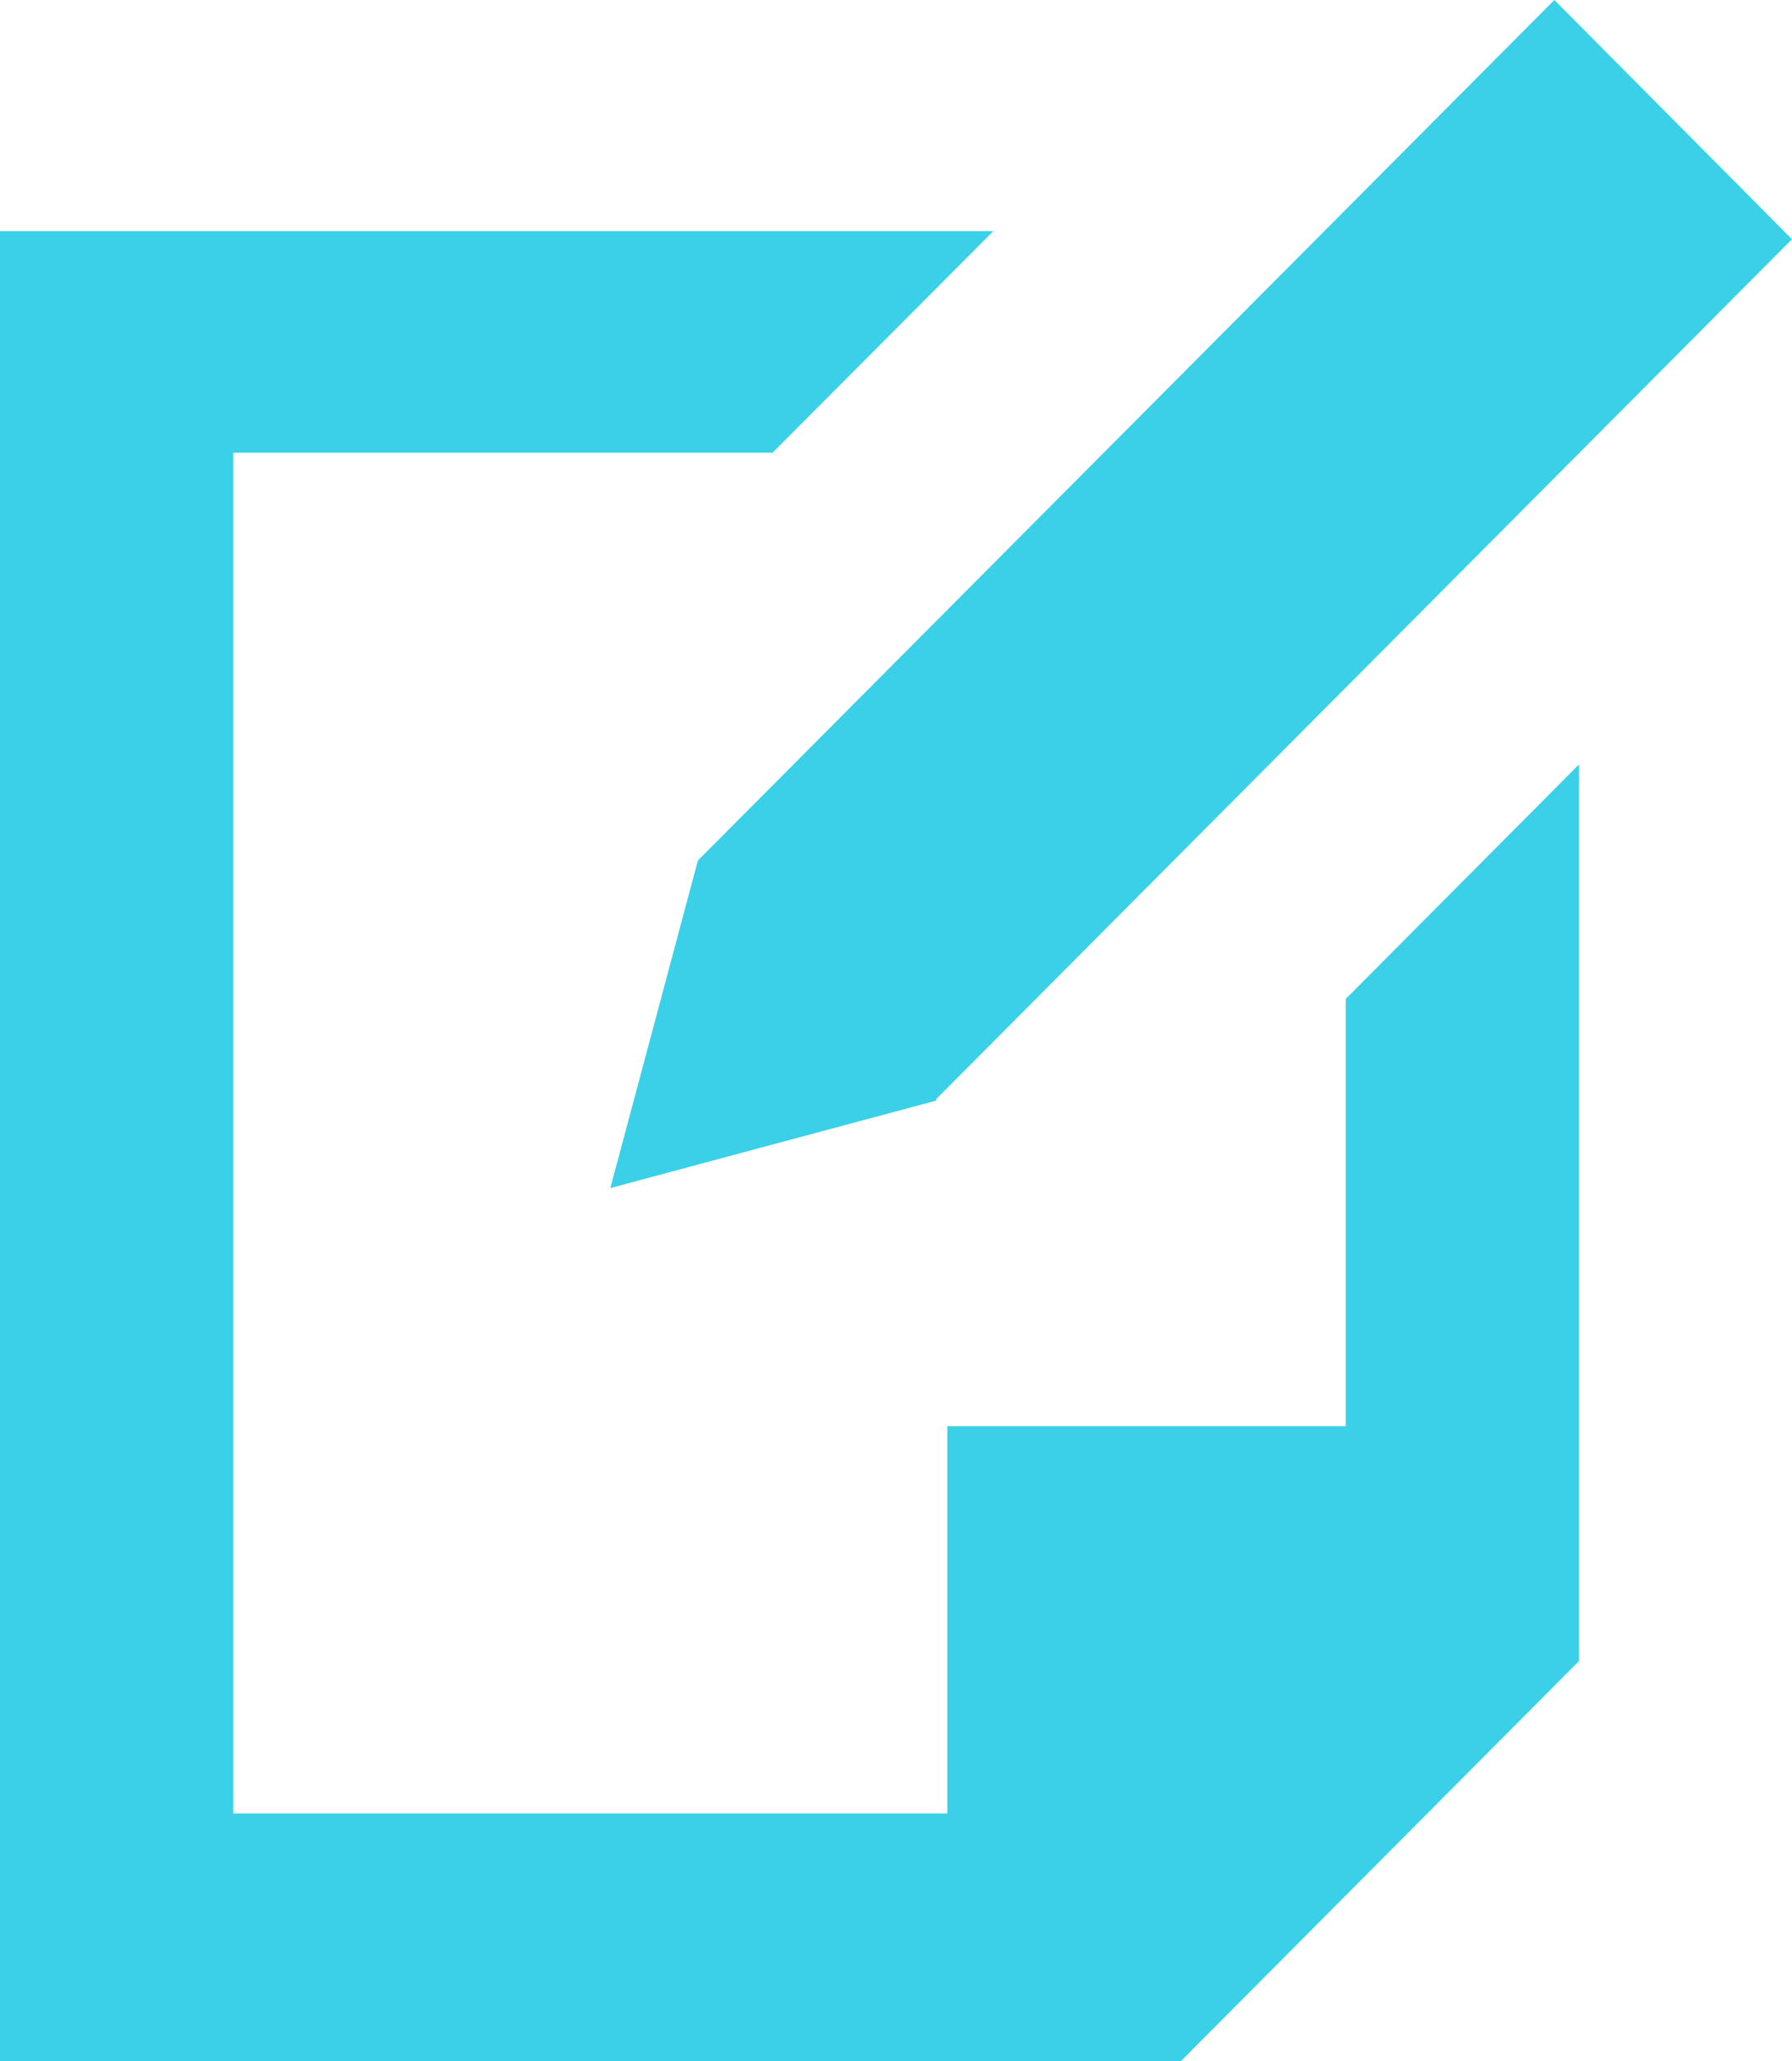
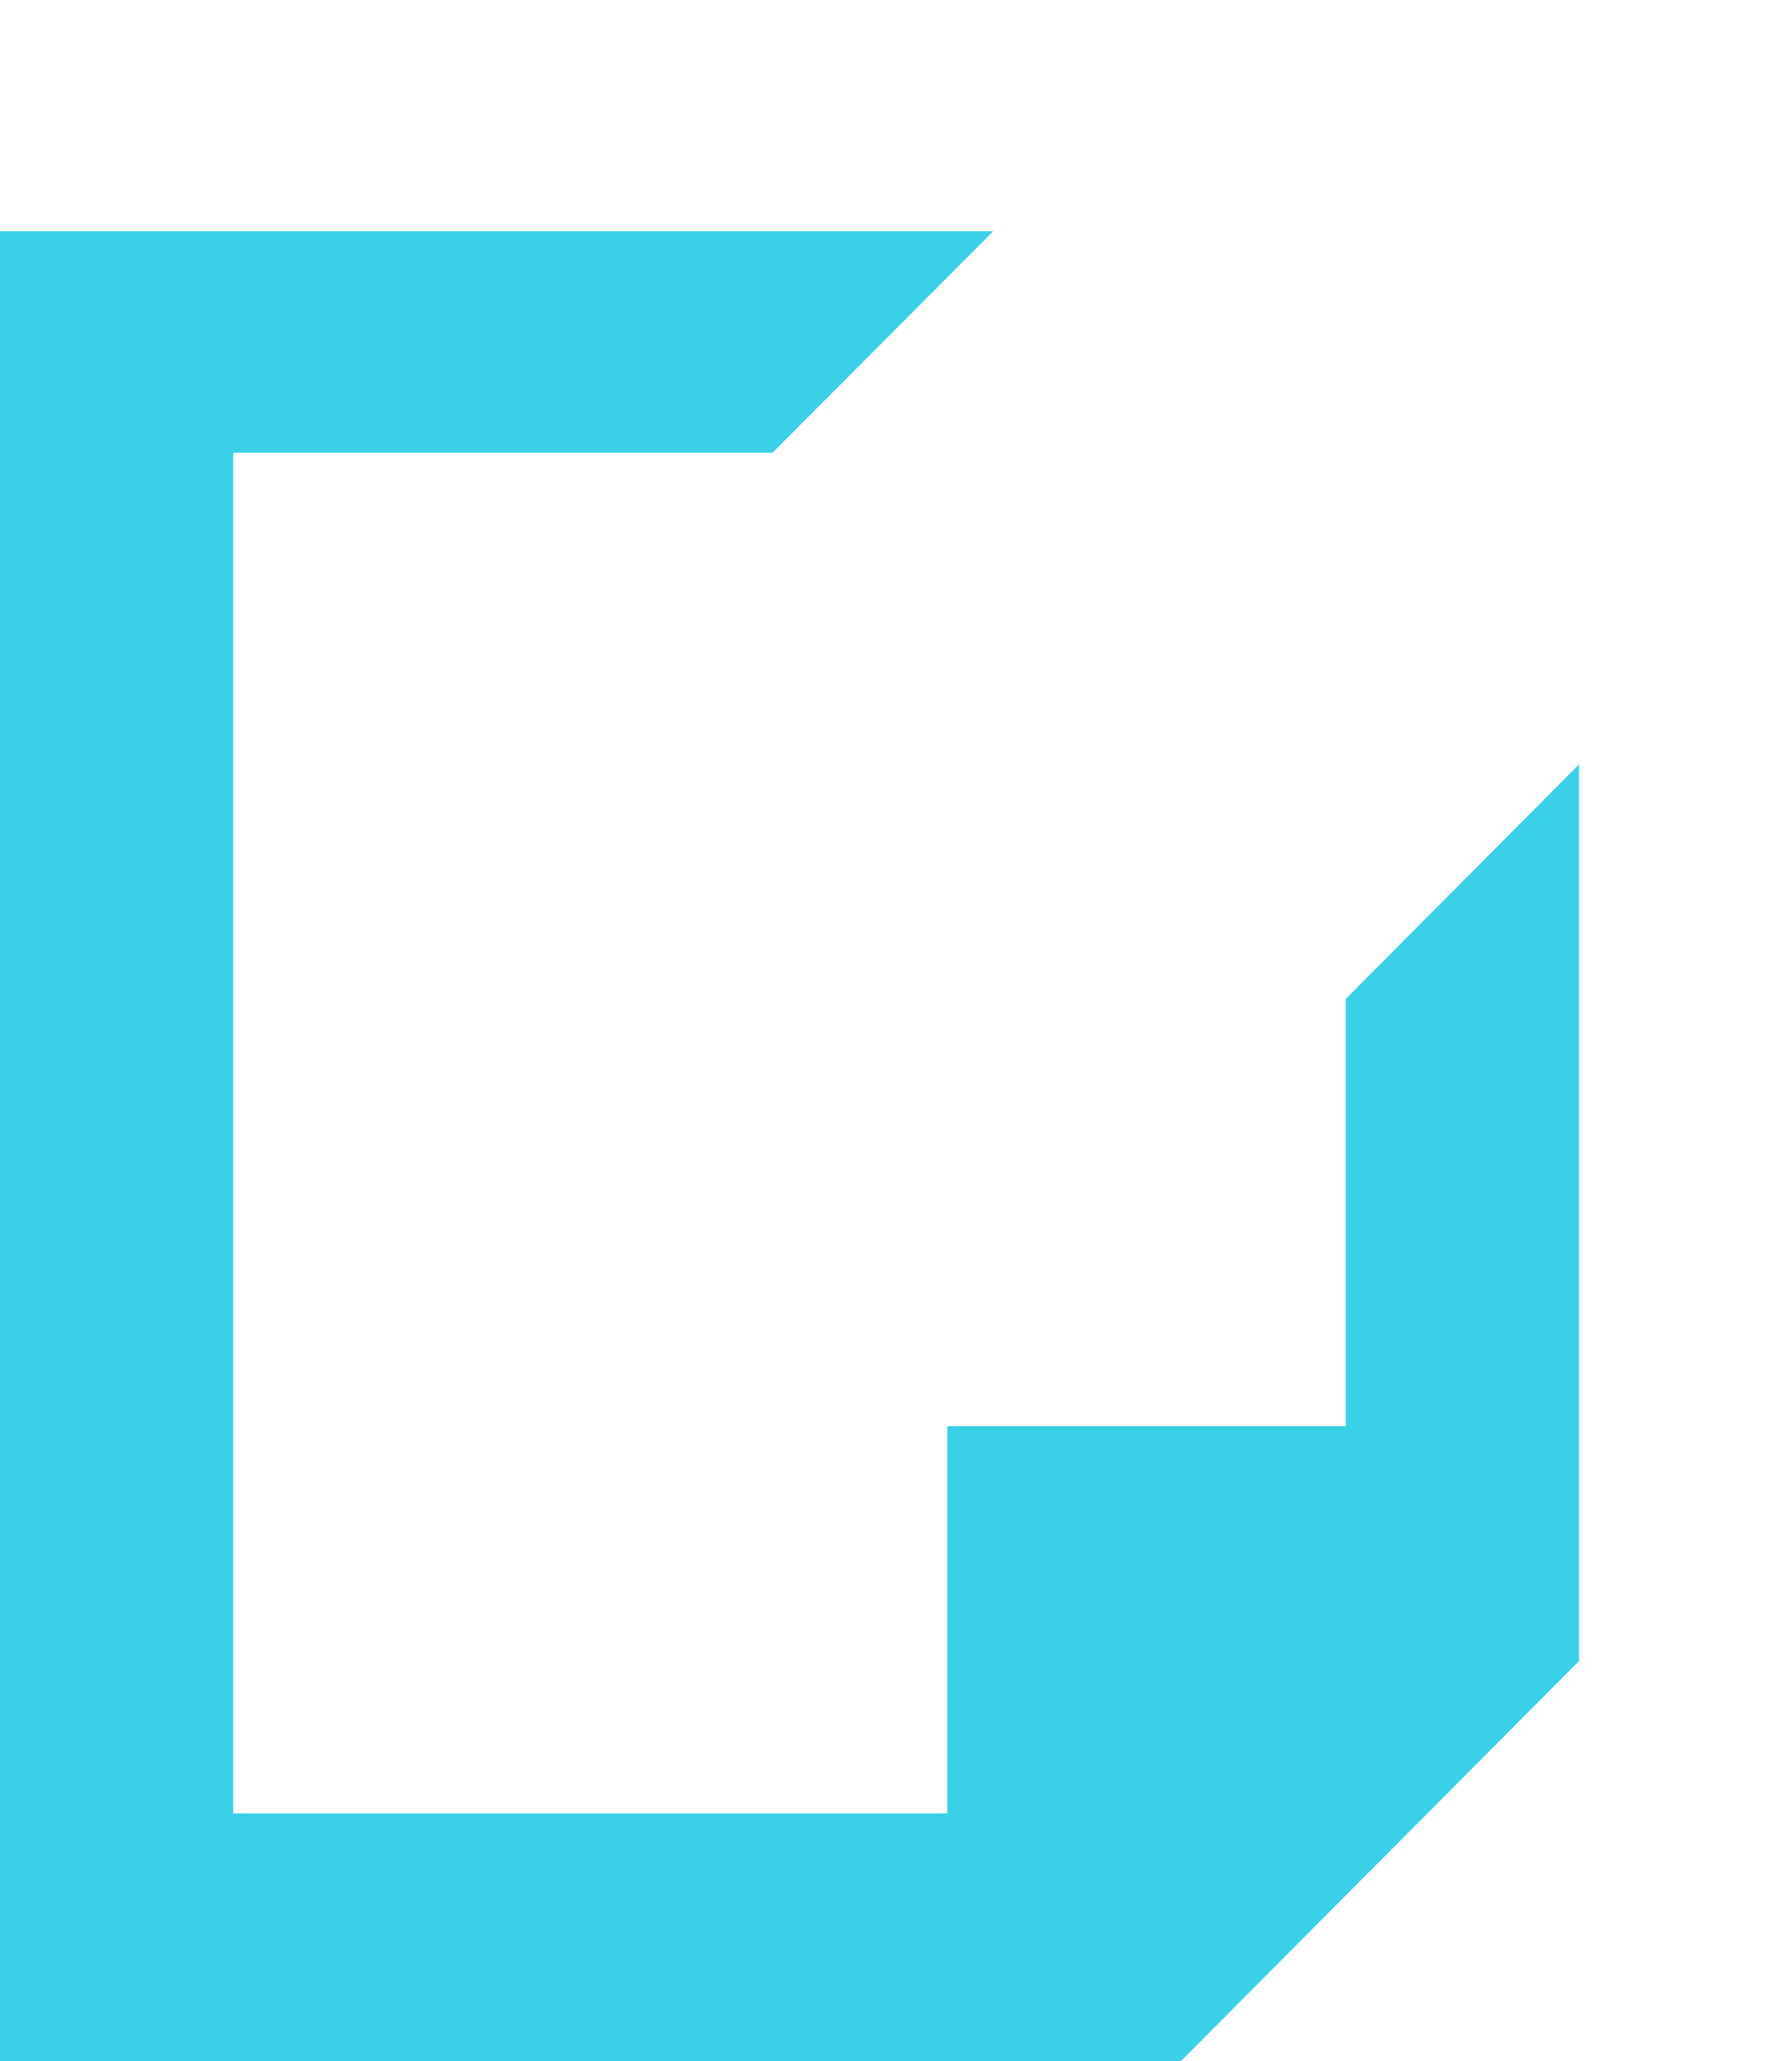
<svg xmlns="http://www.w3.org/2000/svg" viewBox="0 0 48.71 56">
  <defs>
    <style>.\30 a56734e-f922-4327-a8ab-ab5ae7a1e954{fill:#3ad0e8;}</style>
  </defs>
  <title>icono_formulario_azul</title>
  <g id="6731c1d2-dcfa-433f-b0f3-f865bd89655a" data-name="Capa 2">
    <g id="97176c77-9aeb-4fa7-9fbe-95f37fb1bcd5" data-name="Capa 1">
      <g id="dd309b43-e902-4919-b790-8edf25f8a3eb" data-name="edit">
-         <polygon class="0a56734e-f922-4327-a8ab-ab5ae7a1e954" points="18.97 23.38 16.59 32.28 25.46 29.9 25.44 29.87 48.71 6.5 42.25 0 18.97 23.38 18.97 23.38" />
        <polygon class="0a56734e-f922-4327-a8ab-ab5ae7a1e954" points="36.58 38.75 25.75 38.75 25.75 49.27 6.34 49.27 6.34 12.3 21 12.3 27 6.28 0 6.28 0 56 32.1 56 42.92 45.13 42.92 45.13 42.92 20.77 36.58 27.14 36.58 38.75" />
      </g>
    </g>
  </g>
</svg>